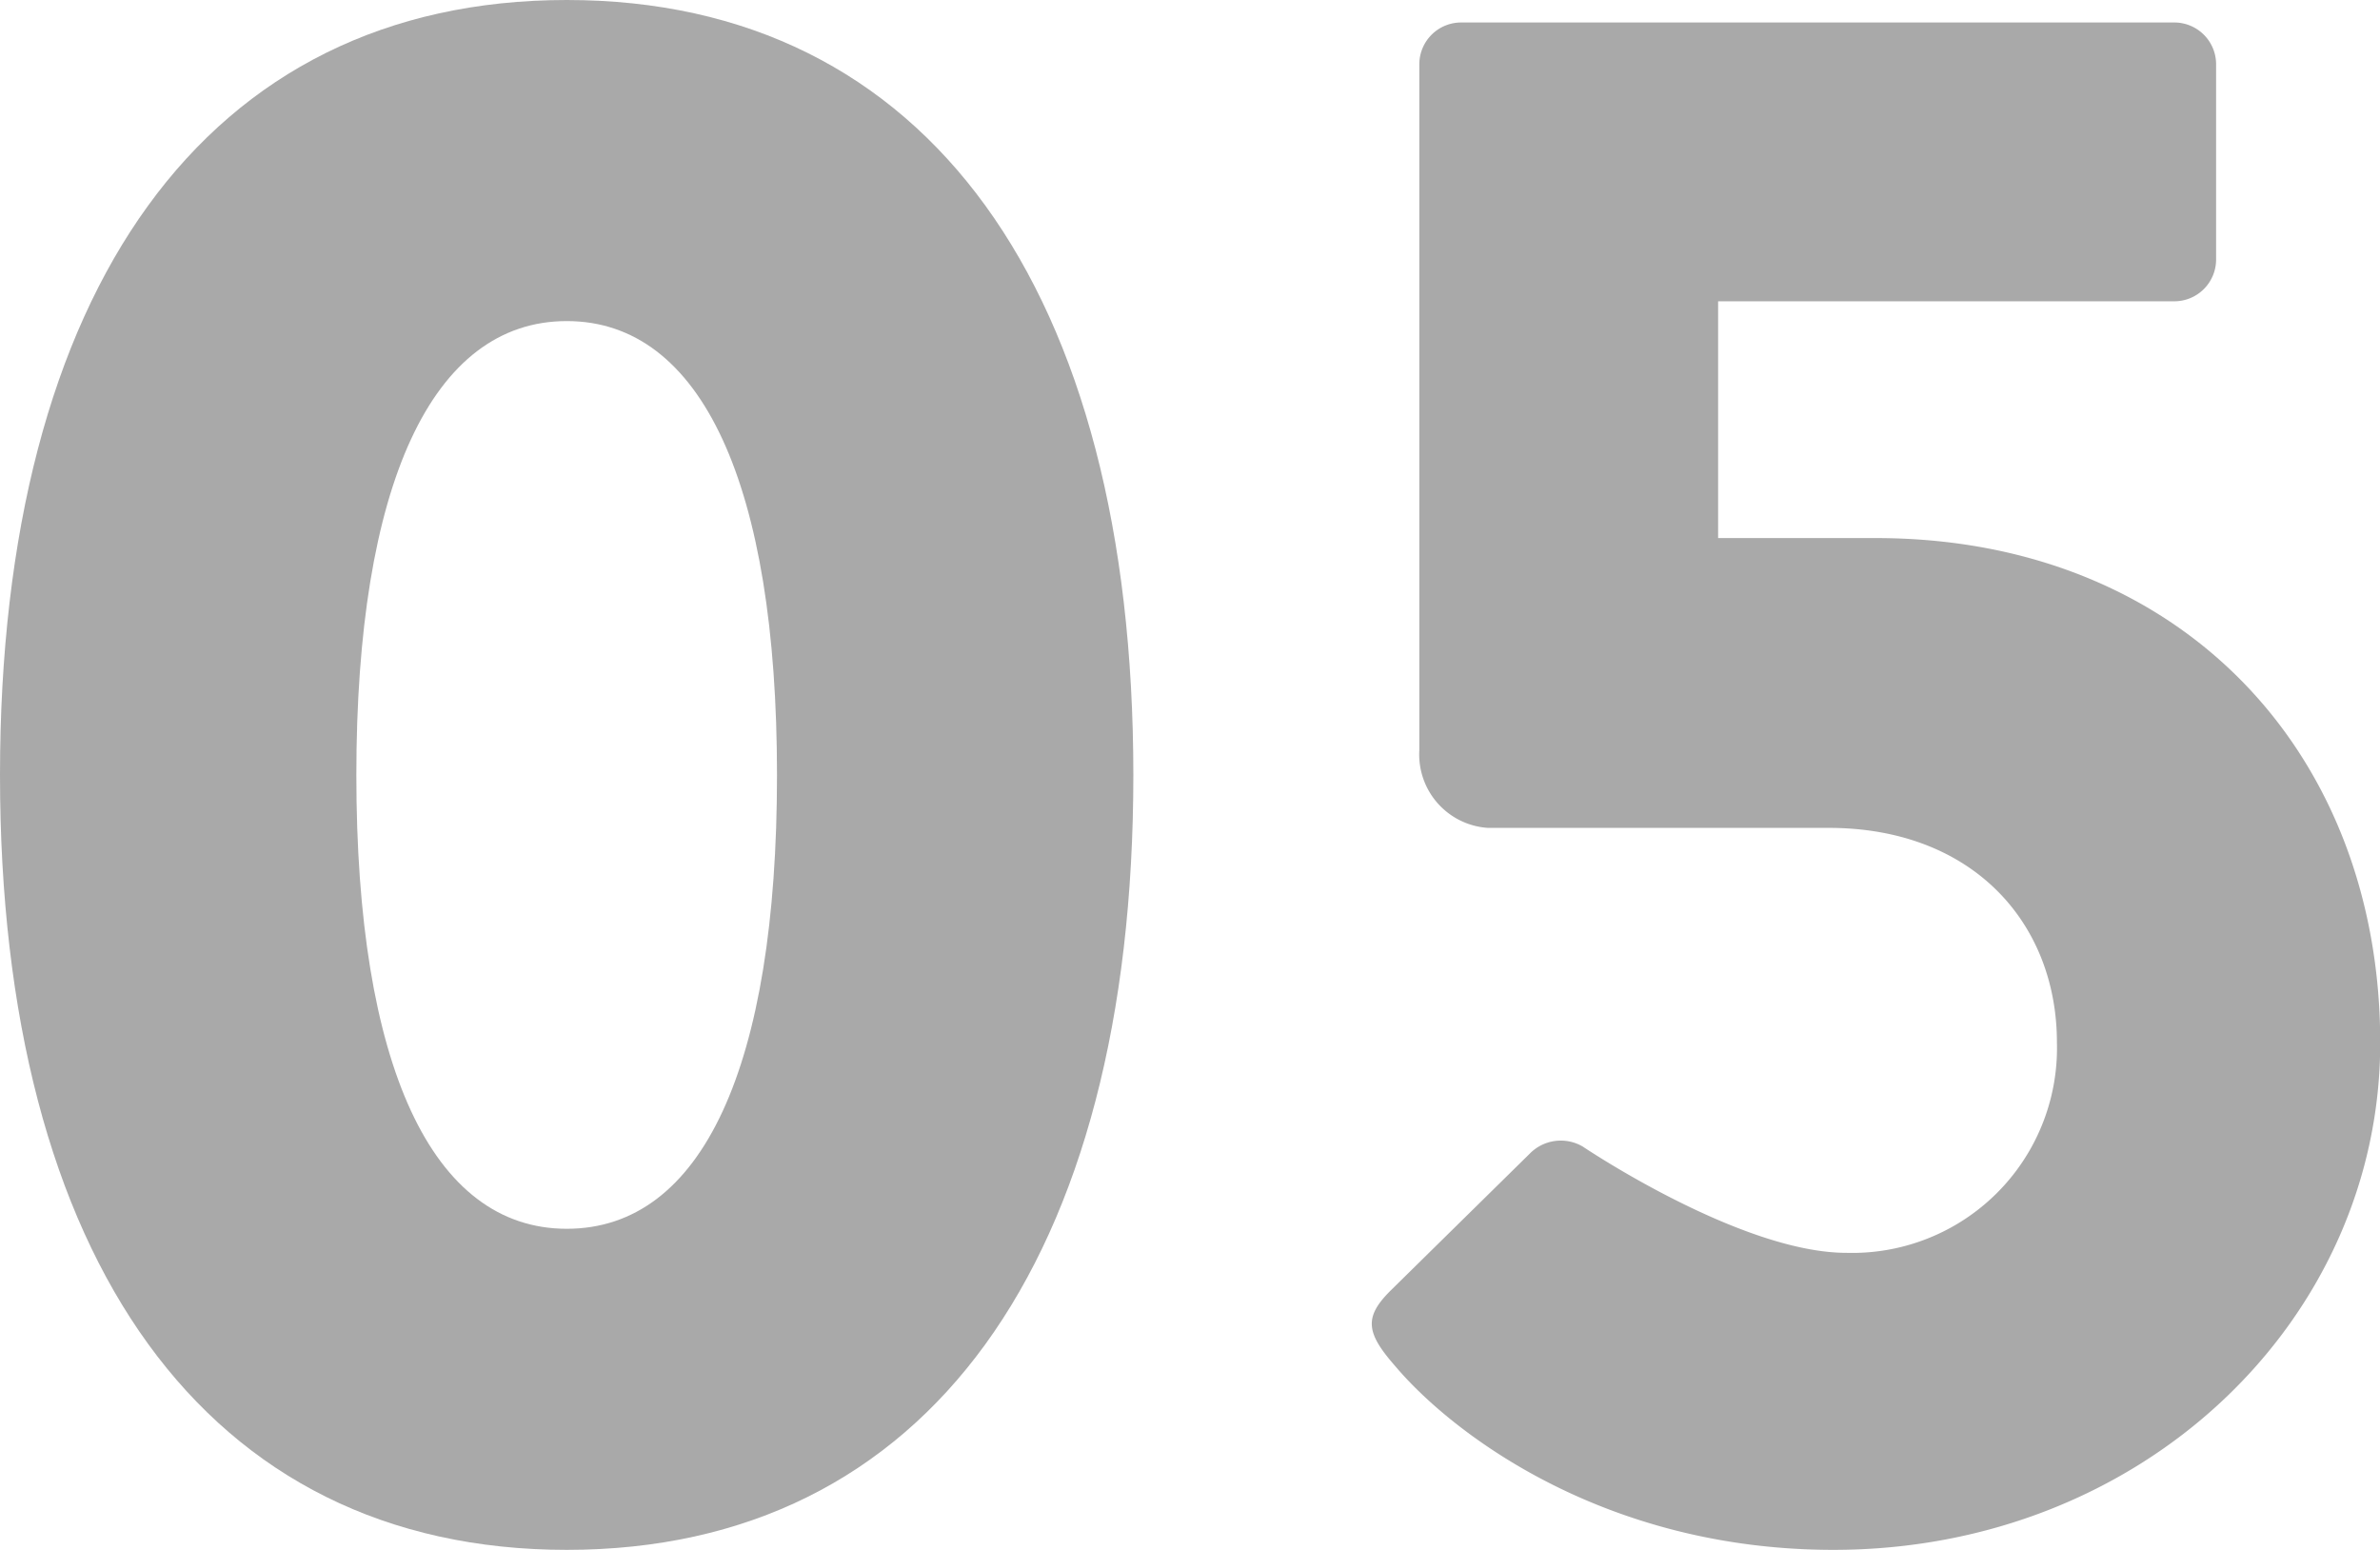
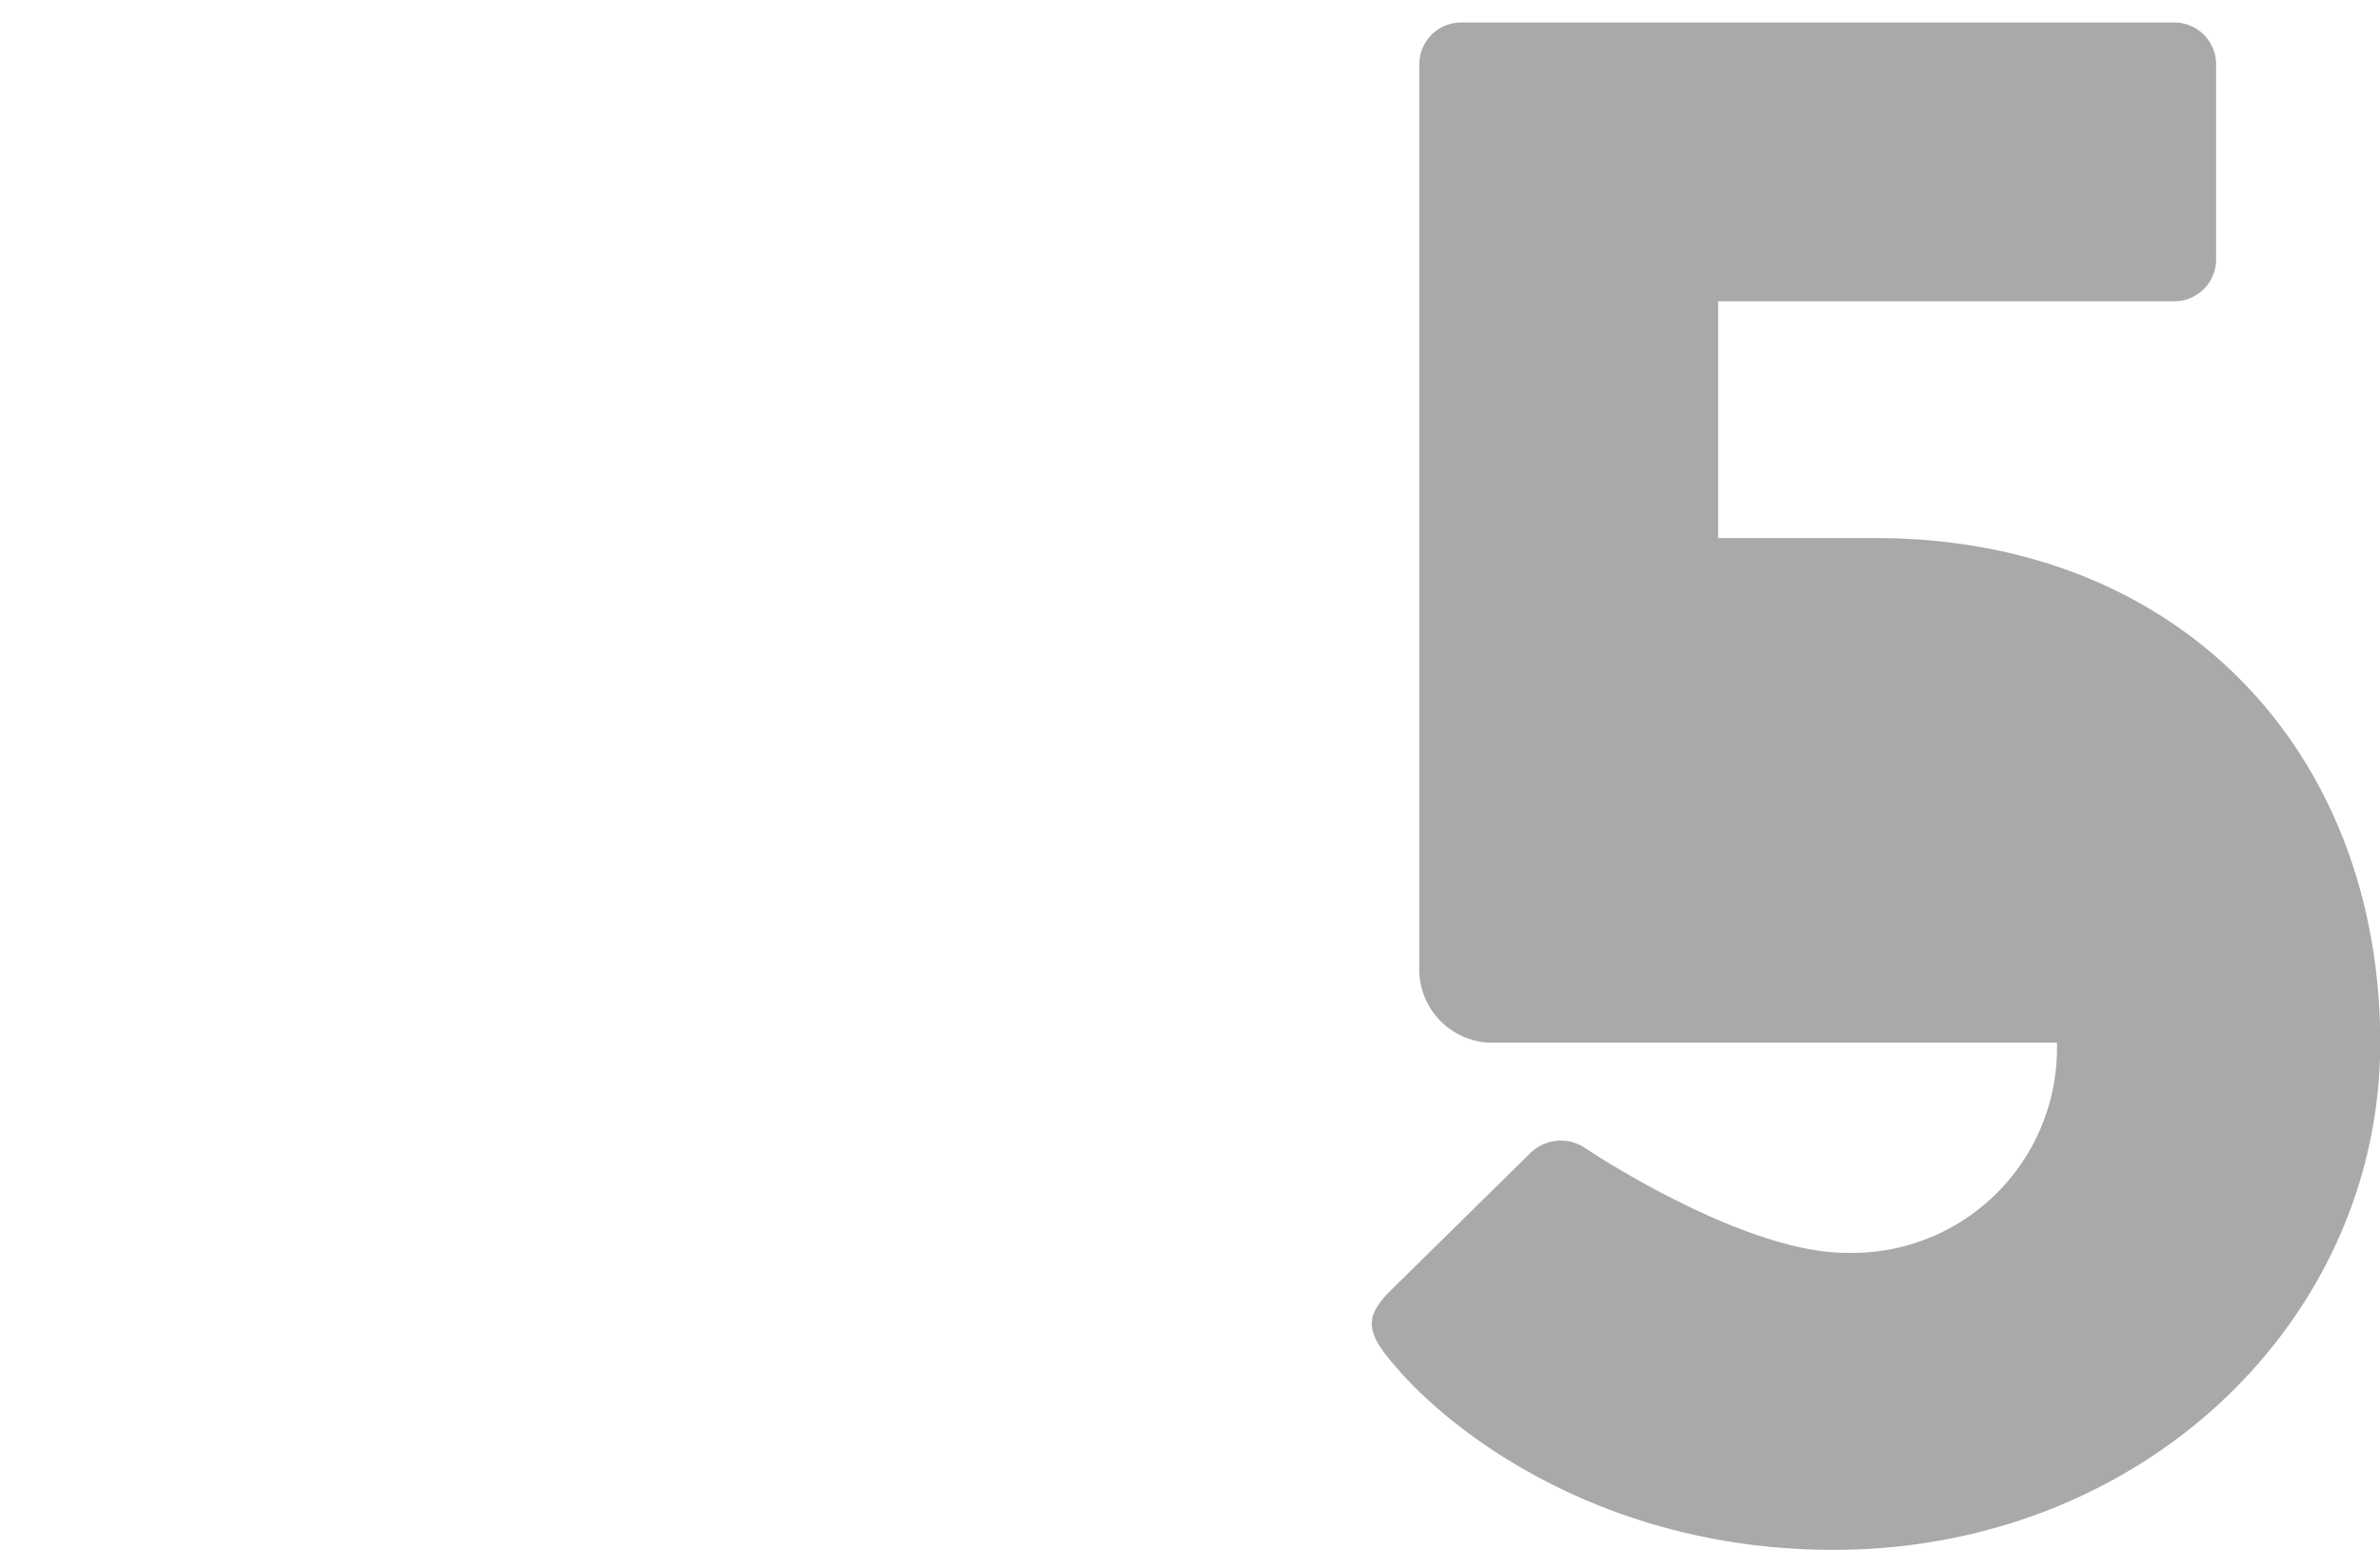
<svg xmlns="http://www.w3.org/2000/svg" viewBox="0 0 105.86 68.93">
  <defs>
    <style>.cls-1{fill:#555;opacity:0.5;}</style>
  </defs>
  <g id="Layer_2" data-name="Layer 2">
    <g id="Layer_2-2" data-name="Layer 2">
-       <path class="cls-1" d="M0,34.47C0,12.9,9.16,0,25.21,0s25.2,12.9,25.2,34.47-9.16,34.46-25.2,34.46S0,56,0,34.47Zm34.56,0c0-12.9-3.35-20.19-9.35-20.19s-9.36,7.29-9.36,20.19,3.35,20.18,9.36,20.18S34.56,47.46,34.56,34.47Z" />
-       <path class="cls-1" d="M61.84,57.41l6.21-6.11A1.93,1.93,0,0,1,70.41,51s7,4.72,11.72,4.72a9.11,9.11,0,0,0,9.36-9.35c0-5.32-3.75-9.55-10.15-9.55H66.18a3.27,3.27,0,0,1-3.05-3.45V2.85A1.86,1.86,0,0,1,65,1H96.7a1.86,1.86,0,0,1,1.87,1.86v8.67a1.86,1.86,0,0,1-1.87,1.87H76.42V23.93h7c13.59,0,22.45,9.55,22.45,22.45,0,12.31-10.54,22.55-24.32,22.55-10.24,0-17-5.22-19.49-8.17C60.76,59.28,60.66,58.59,61.84,57.41Z" />
+       <path class="cls-1" d="M61.84,57.41l6.21-6.11A1.93,1.93,0,0,1,70.41,51s7,4.72,11.72,4.72a9.11,9.11,0,0,0,9.36-9.35H66.18a3.27,3.27,0,0,1-3.05-3.45V2.85A1.86,1.86,0,0,1,65,1H96.7a1.86,1.86,0,0,1,1.87,1.86v8.67a1.86,1.86,0,0,1-1.87,1.87H76.42V23.93h7c13.59,0,22.45,9.55,22.45,22.45,0,12.31-10.54,22.55-24.32,22.55-10.24,0-17-5.22-19.49-8.17C60.76,59.28,60.66,58.59,61.84,57.41Z" />
    </g>
  </g>
</svg>